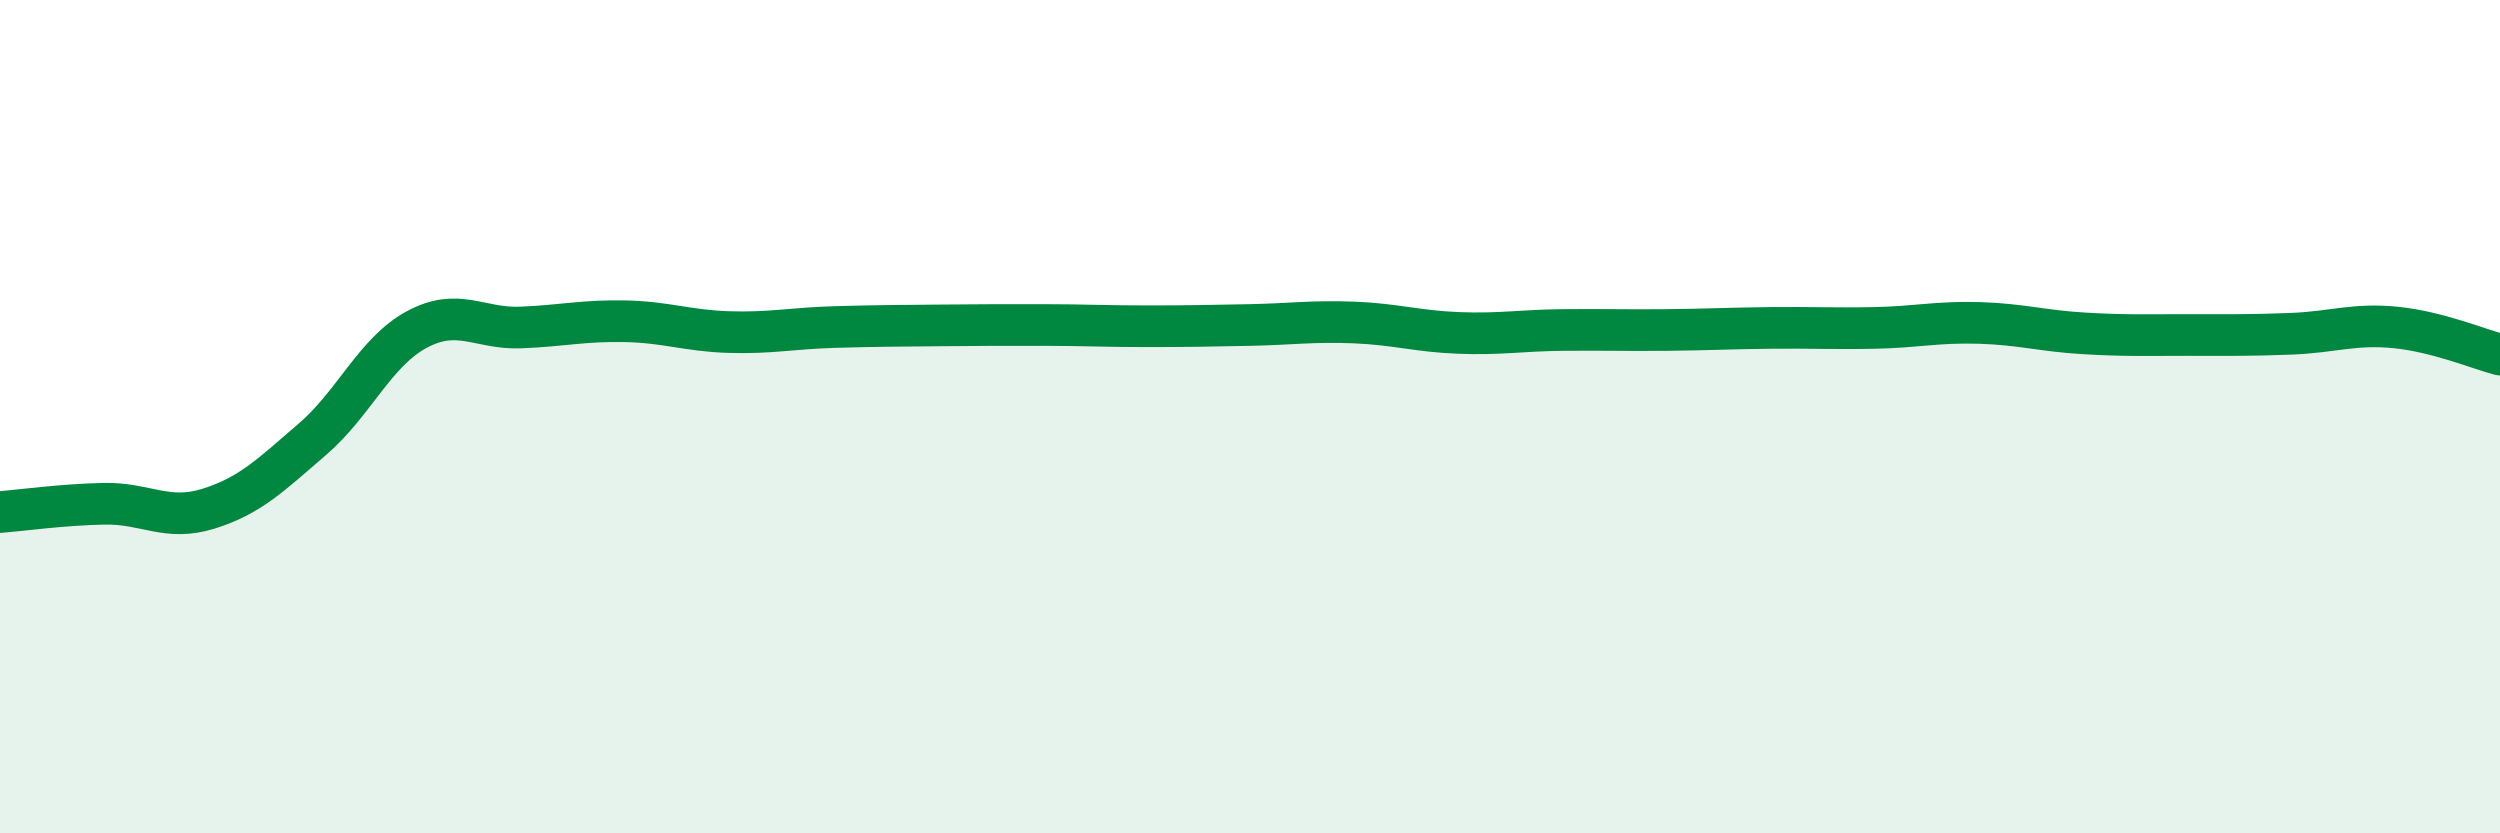
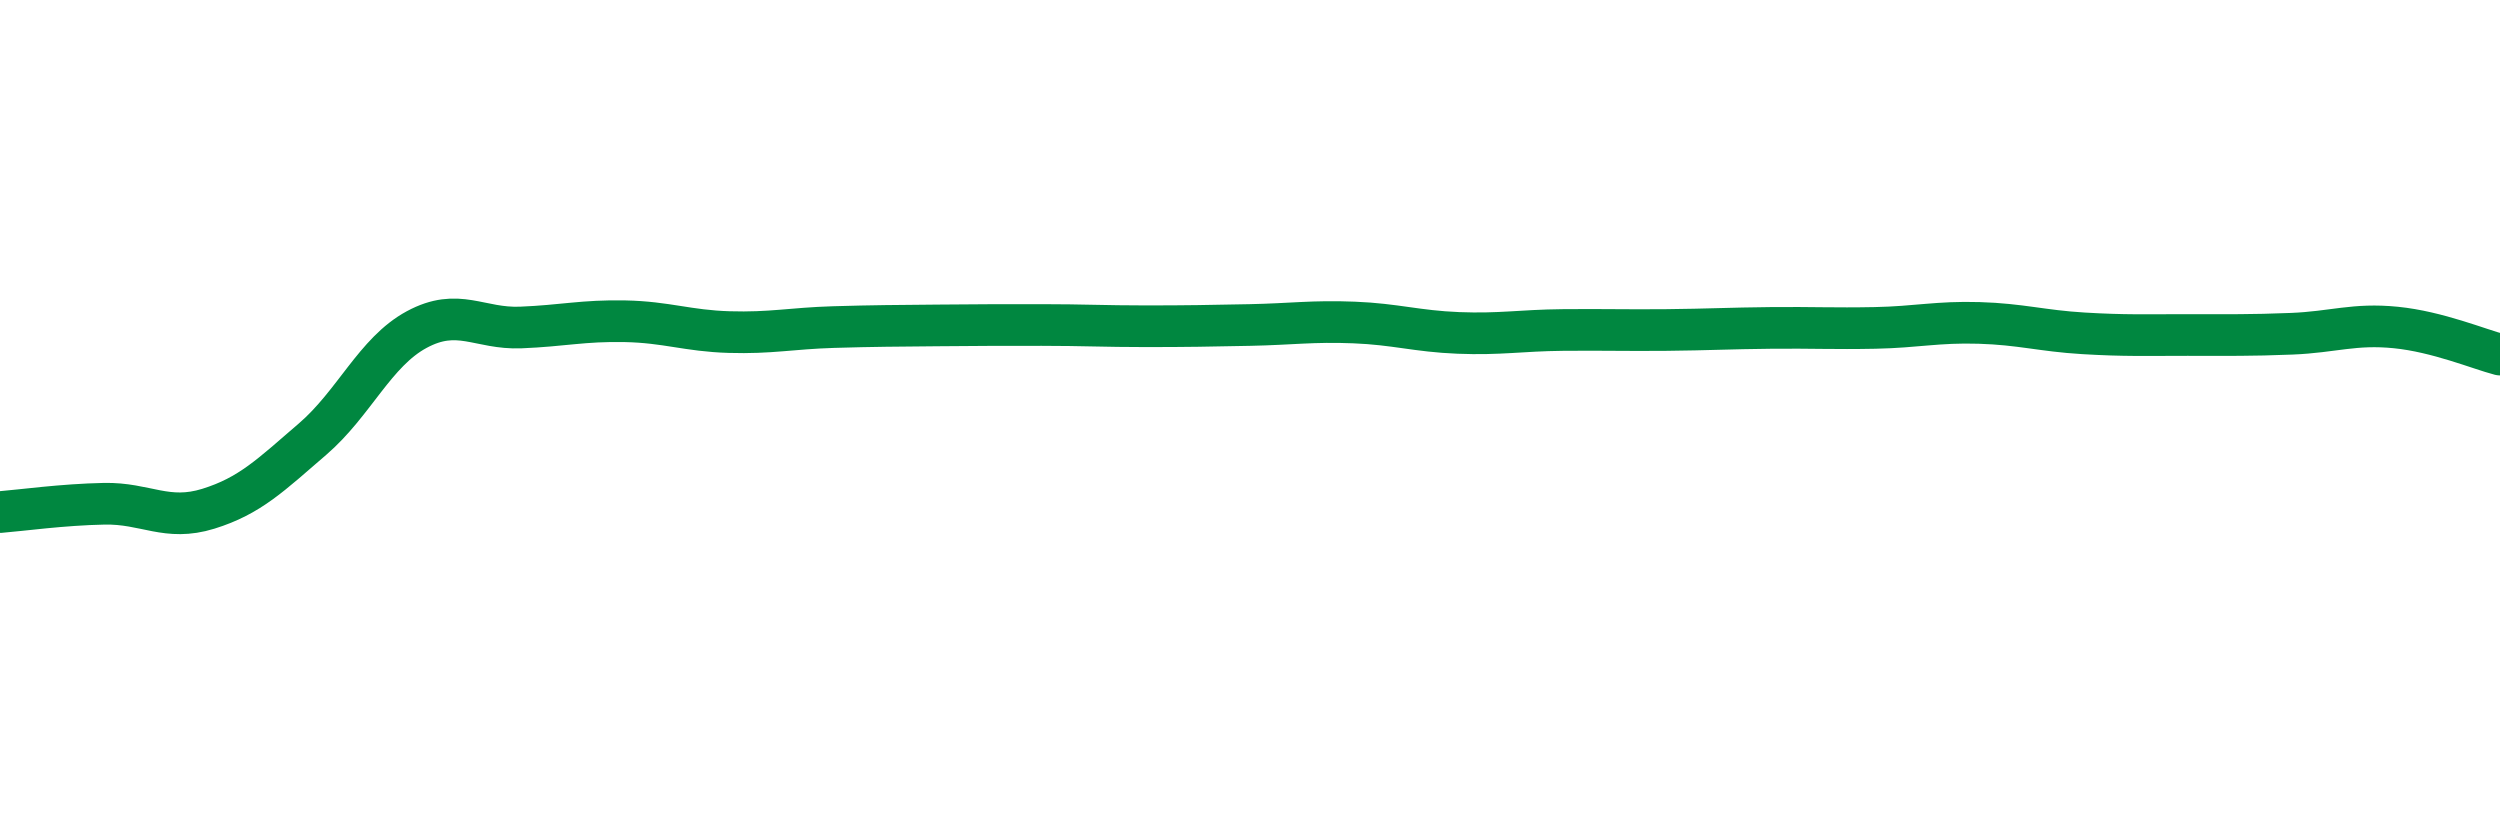
<svg xmlns="http://www.w3.org/2000/svg" width="60" height="20" viewBox="0 0 60 20">
-   <path d="M 0,12.29 C 0.5,12.25 1.5,12.11 2.5,12.09 C 3.5,12.07 4,12.52 5,12.21 C 6,11.9 6.5,11.4 7.5,10.54 C 8.5,9.68 9,8.45 10,7.91 C 11,7.37 11.5,7.9 12.5,7.86 C 13.5,7.82 14,7.69 15,7.71 C 16,7.73 16.5,7.94 17.5,7.97 C 18.5,8 19,7.88 20,7.85 C 21,7.82 21.5,7.82 22.5,7.81 C 23.5,7.8 24,7.8 25,7.8 C 26,7.8 26.5,7.83 27.5,7.83 C 28.5,7.83 29,7.82 30,7.8 C 31,7.78 31.5,7.7 32.5,7.74 C 33.5,7.78 34,7.95 35,7.99 C 36,8.03 36.5,7.93 37.5,7.92 C 38.5,7.91 39,7.93 40,7.92 C 41,7.91 41.5,7.88 42.5,7.87 C 43.5,7.86 44,7.89 45,7.87 C 46,7.85 46.5,7.72 47.5,7.75 C 48.5,7.78 49,7.94 50,8 C 51,8.06 51.5,8.04 52.5,8.04 C 53.5,8.04 54,8.05 55,8.01 C 56,7.97 56.5,7.76 57.5,7.86 C 58.5,7.96 59.5,8.38 60,8.51L60 20L0 20Z" fill="#008740" opacity="0.1" stroke-linecap="round" stroke-linejoin="round" />
  <path d="M 0,12.29 C 0.5,12.25 1.5,12.11 2.5,12.09 C 3.5,12.07 4,12.52 5,12.21 C 6,11.9 6.5,11.4 7.5,10.54 C 8.5,9.68 9,8.45 10,7.91 C 11,7.37 11.5,7.9 12.5,7.86 C 13.5,7.82 14,7.69 15,7.71 C 16,7.73 16.5,7.94 17.5,7.97 C 18.5,8 19,7.88 20,7.85 C 21,7.82 21.5,7.82 22.5,7.81 C 23.5,7.8 24,7.8 25,7.8 C 26,7.8 26.5,7.83 27.5,7.83 C 28.5,7.83 29,7.82 30,7.8 C 31,7.78 31.5,7.7 32.5,7.74 C 33.5,7.78 34,7.95 35,7.99 C 36,8.03 36.5,7.93 37.5,7.92 C 38.5,7.91 39,7.93 40,7.92 C 41,7.91 41.5,7.88 42.5,7.87 C 43.5,7.86 44,7.89 45,7.87 C 46,7.85 46.5,7.72 47.5,7.75 C 48.5,7.78 49,7.94 50,8 C 51,8.06 51.5,8.04 52.5,8.04 C 53.5,8.04 54,8.05 55,8.01 C 56,7.97 56.5,7.76 57.5,7.86 C 58.5,7.96 59.5,8.38 60,8.51" stroke="#008740" stroke-width="1" fill="none" stroke-linecap="round" stroke-linejoin="round" />
</svg>